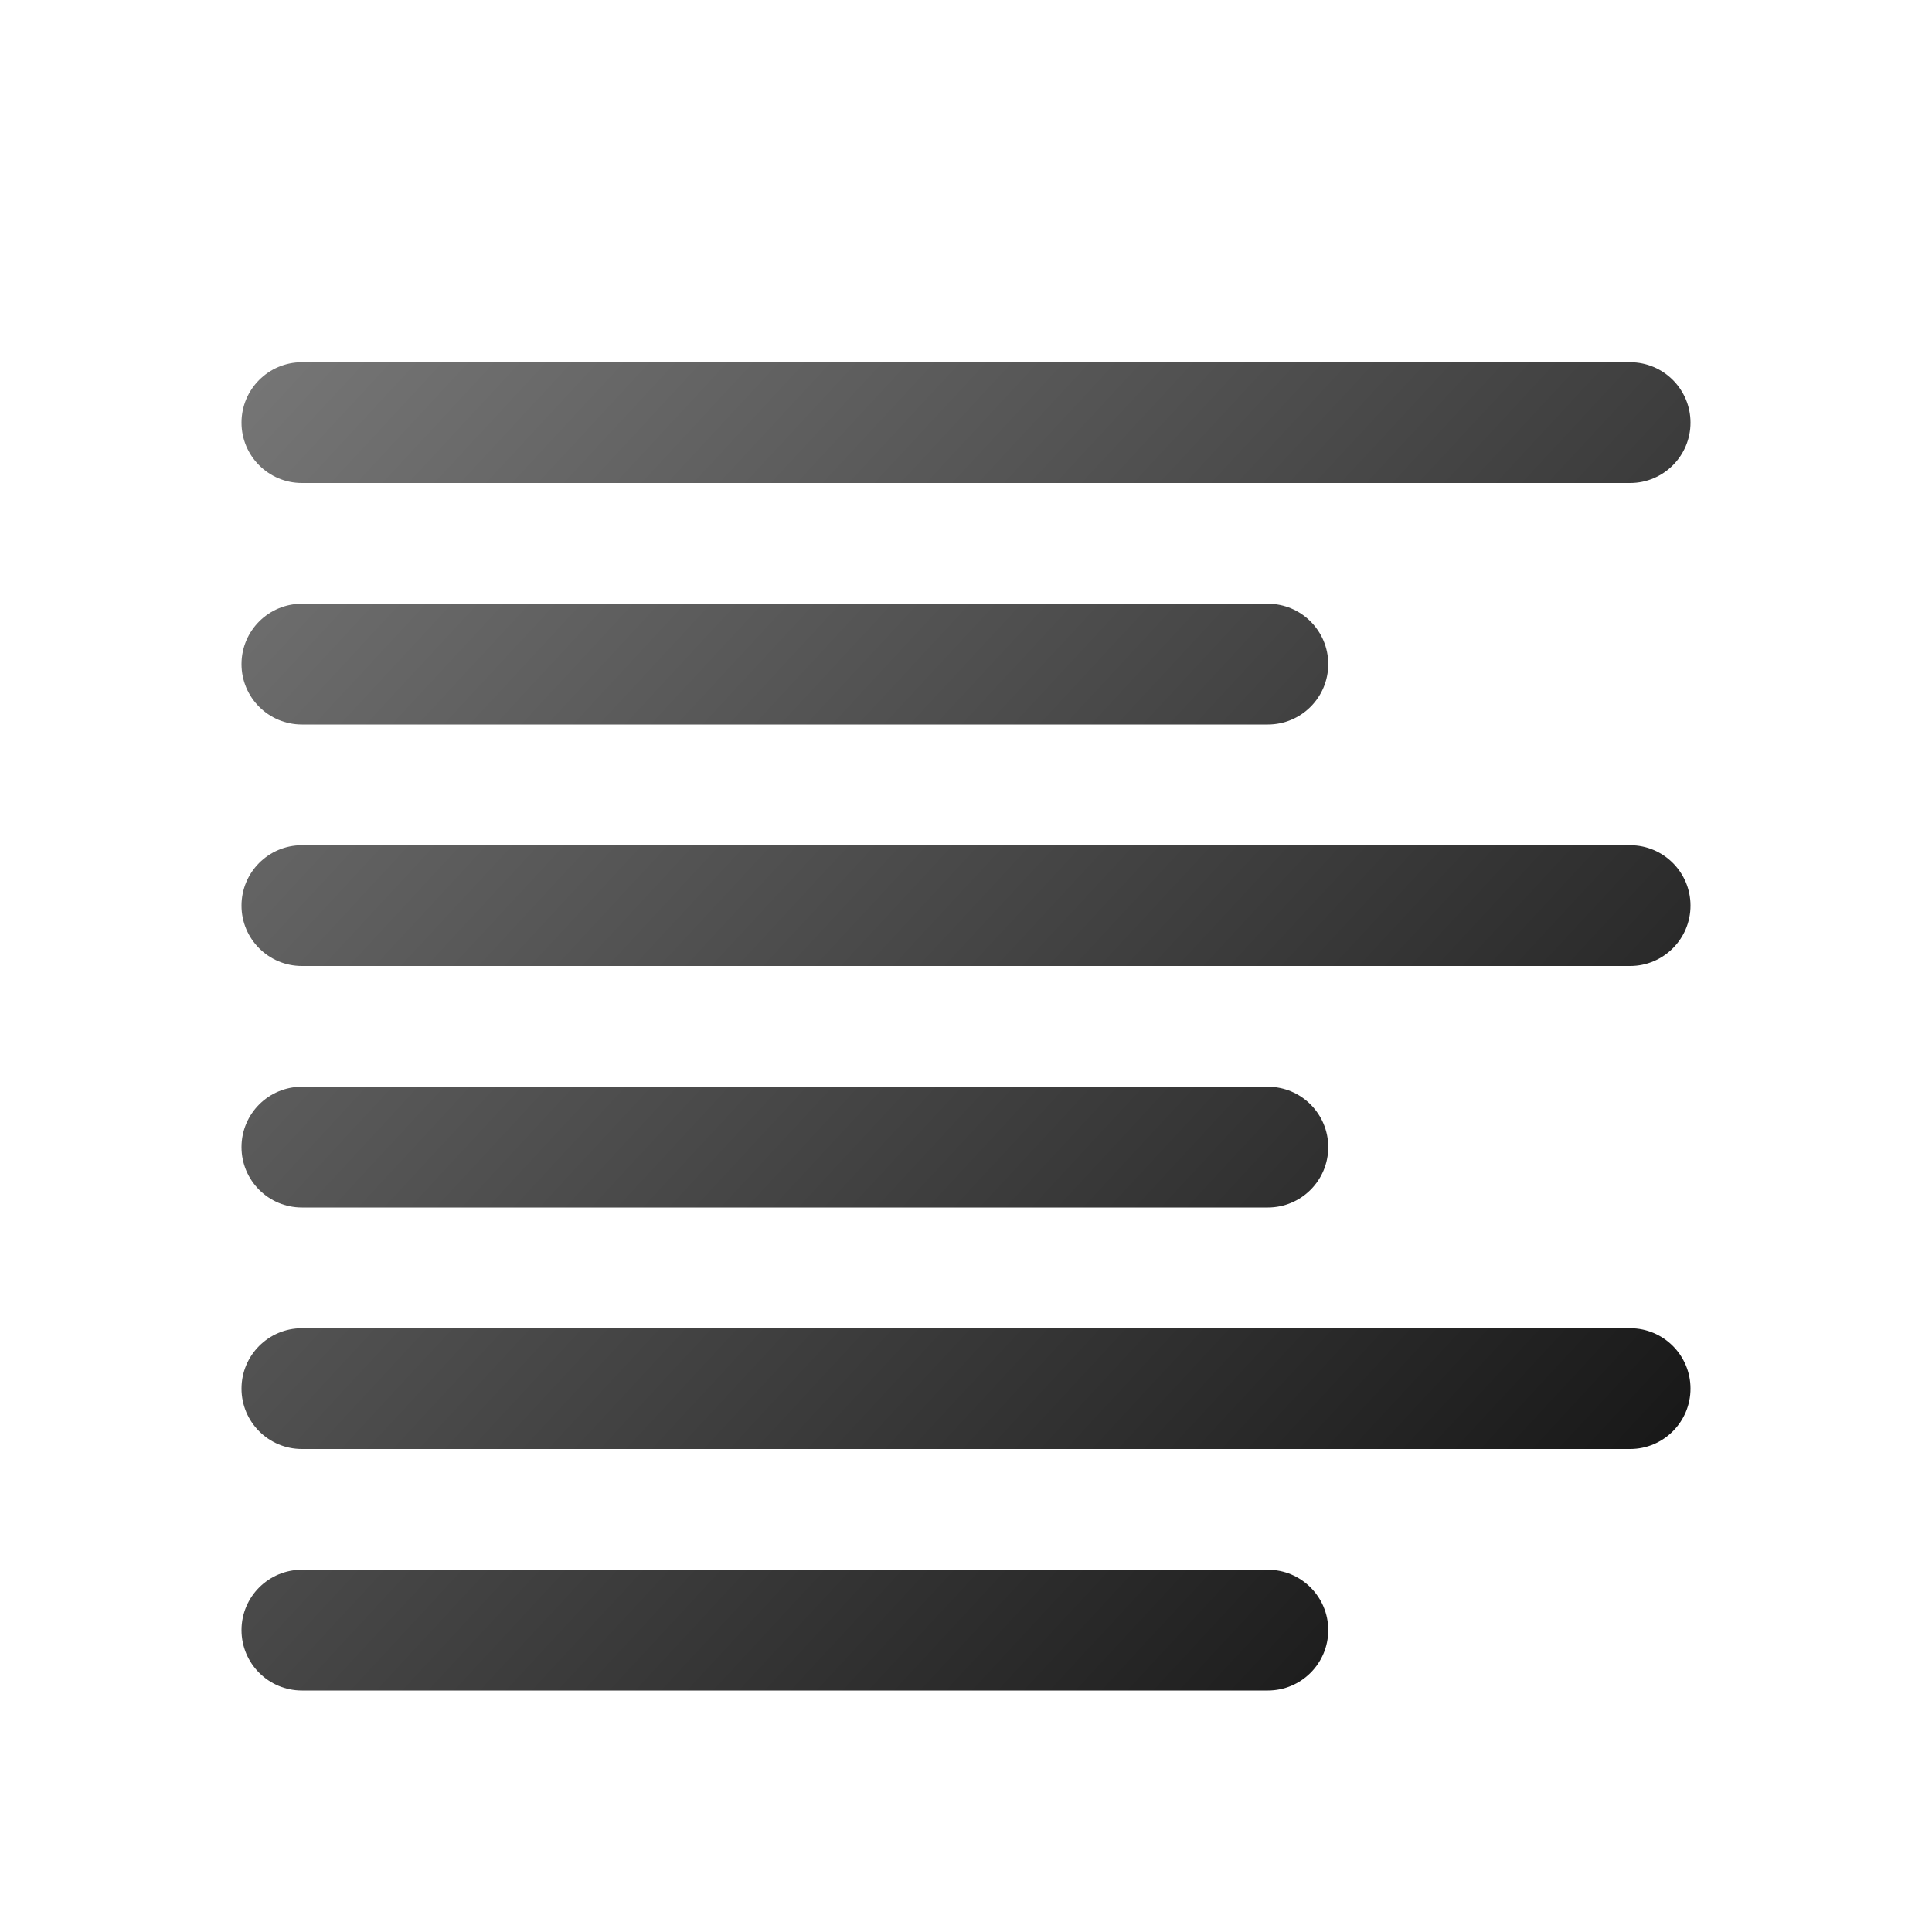
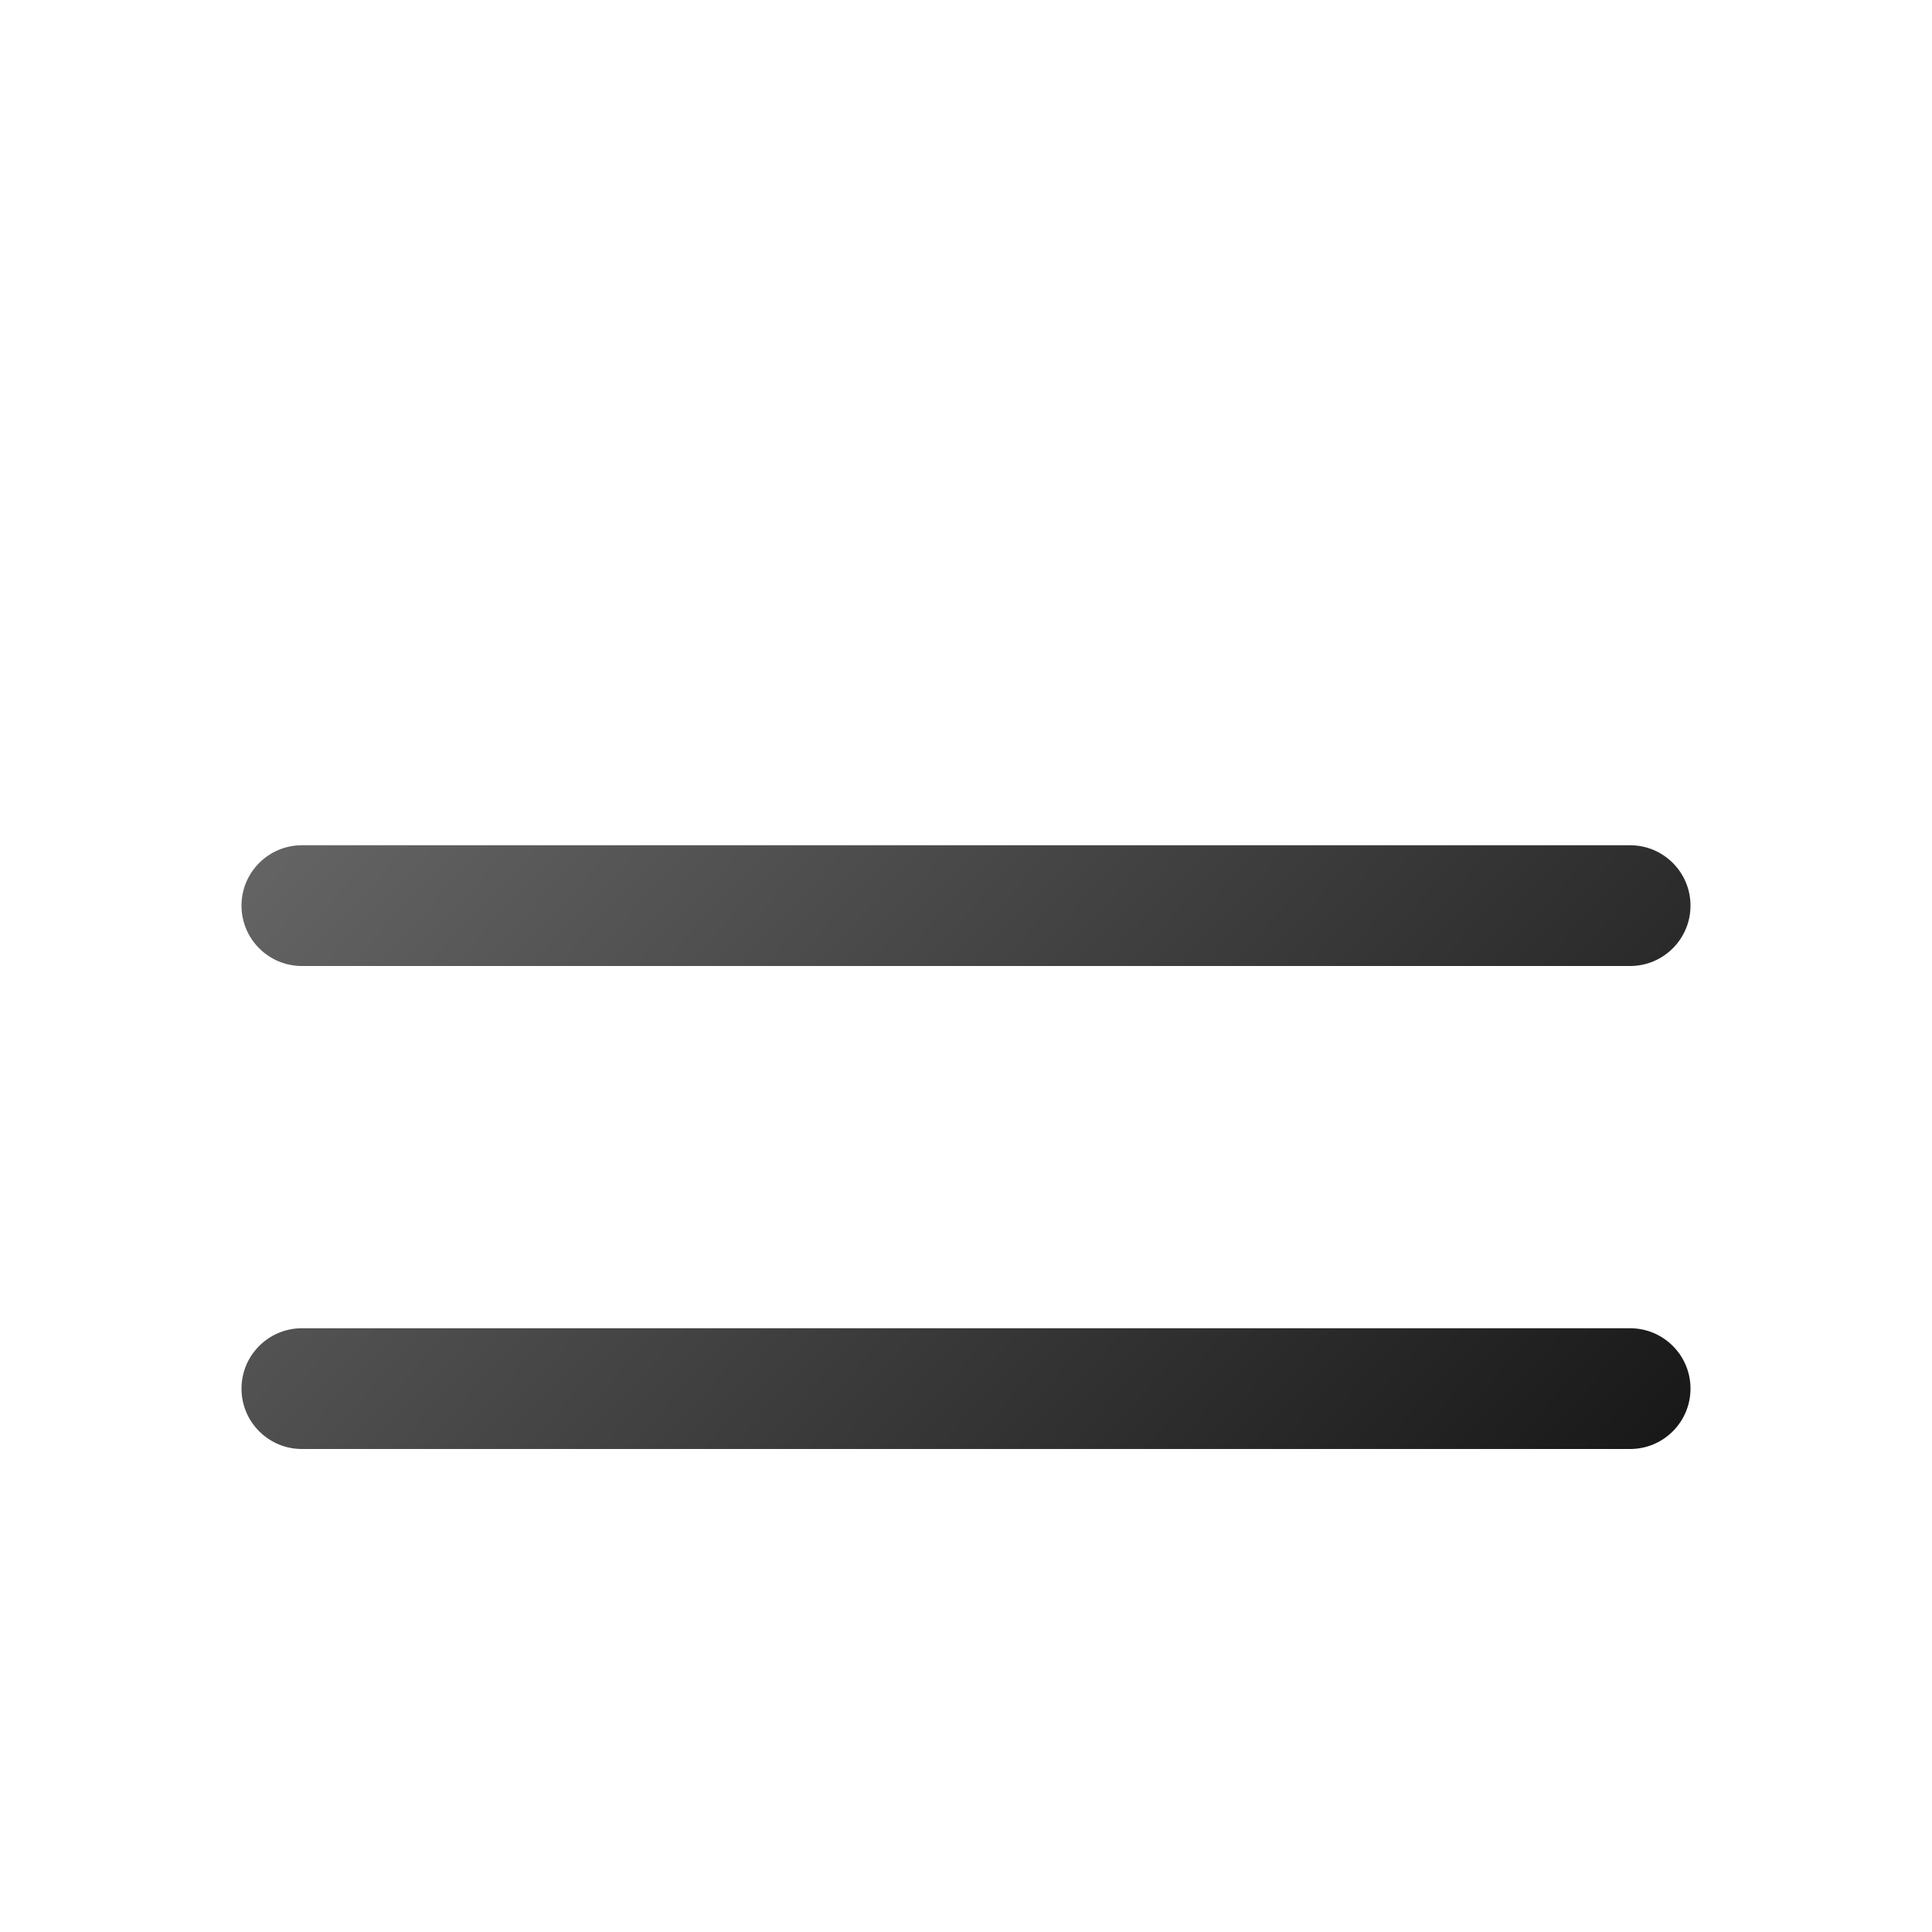
<svg xmlns="http://www.w3.org/2000/svg" width="16" height="16" viewBox="0 0 16 16" fill="none">
-   <path d="M2 13.5C2 13.224 2.224 13 2.5 13H10.5C10.776 13 11 13.224 11 13.5C11 13.776 10.776 14 10.5 14H2.5C2.224 14 2 13.776 2 13.5Z" fill="url(#paint0_linear_410_6661)" />
-   <path d="M2 9.5C2 9.224 2.224 9 2.5 9H10.5C10.776 9 11 9.224 11 9.5C11 9.776 10.776 10 10.5 10H2.5C2.224 10 2 9.776 2 9.5Z" fill="url(#paint1_linear_410_6661)" />
-   <path d="M2 5.5C2 5.224 2.224 5 2.5 5H10.5C10.776 5 11 5.224 11 5.5C11 5.776 10.776 6 10.5 6H2.5C2.224 6 2 5.776 2 5.5Z" fill="url(#paint2_linear_410_6661)" />
-   <path d="M2 3.5C2 3.224 2.224 3 2.5 3H13.5C13.776 3 14 3.224 14 3.5C14 3.776 13.776 4 13.5 4H2.5C2.224 4 2 3.776 2 3.5Z" fill="url(#paint3_linear_410_6661)" />
  <path d="M2 7.5C2 7.224 2.224 7 2.5 7H13.5C13.776 7 14 7.224 14 7.5C14 7.776 13.776 8 13.5 8H2.5C2.224 8 2 7.776 2 7.5Z" fill="url(#paint4_linear_410_6661)" />
  <path d="M2 11.5C2 11.224 2.224 11 2.5 11H13.5C13.776 11 14 11.224 14 11.5C14 11.776 13.776 12 13.5 12H2.5C2.224 12 2 11.776 2 11.5Z" fill="url(#paint5_linear_410_6661)" />
  <defs>
    <linearGradient id="paint0_linear_410_6661" x1="2.063" y1="3" x2="13.937" y2="14" gradientUnits="userSpaceOnUse">
      <stop stop-color="#767676" />
      <stop offset="1" stop-color="#0F0F0F" />
    </linearGradient>
    <linearGradient id="paint1_linear_410_6661" x1="2.063" y1="3" x2="13.937" y2="14" gradientUnits="userSpaceOnUse">
      <stop stop-color="#767676" />
      <stop offset="1" stop-color="#0F0F0F" />
    </linearGradient>
    <linearGradient id="paint2_linear_410_6661" x1="2.063" y1="3" x2="13.937" y2="14" gradientUnits="userSpaceOnUse">
      <stop stop-color="#767676" />
      <stop offset="1" stop-color="#0F0F0F" />
    </linearGradient>
    <linearGradient id="paint3_linear_410_6661" x1="2.063" y1="3" x2="13.937" y2="14" gradientUnits="userSpaceOnUse">
      <stop stop-color="#767676" />
      <stop offset="1" stop-color="#0F0F0F" />
    </linearGradient>
    <linearGradient id="paint4_linear_410_6661" x1="2.063" y1="3" x2="13.937" y2="14" gradientUnits="userSpaceOnUse">
      <stop stop-color="#767676" />
      <stop offset="1" stop-color="#0F0F0F" />
    </linearGradient>
    <linearGradient id="paint5_linear_410_6661" x1="2.063" y1="3" x2="13.937" y2="14" gradientUnits="userSpaceOnUse">
      <stop stop-color="#767676" />
      <stop offset="1" stop-color="#0F0F0F" />
    </linearGradient>
  </defs>
</svg>